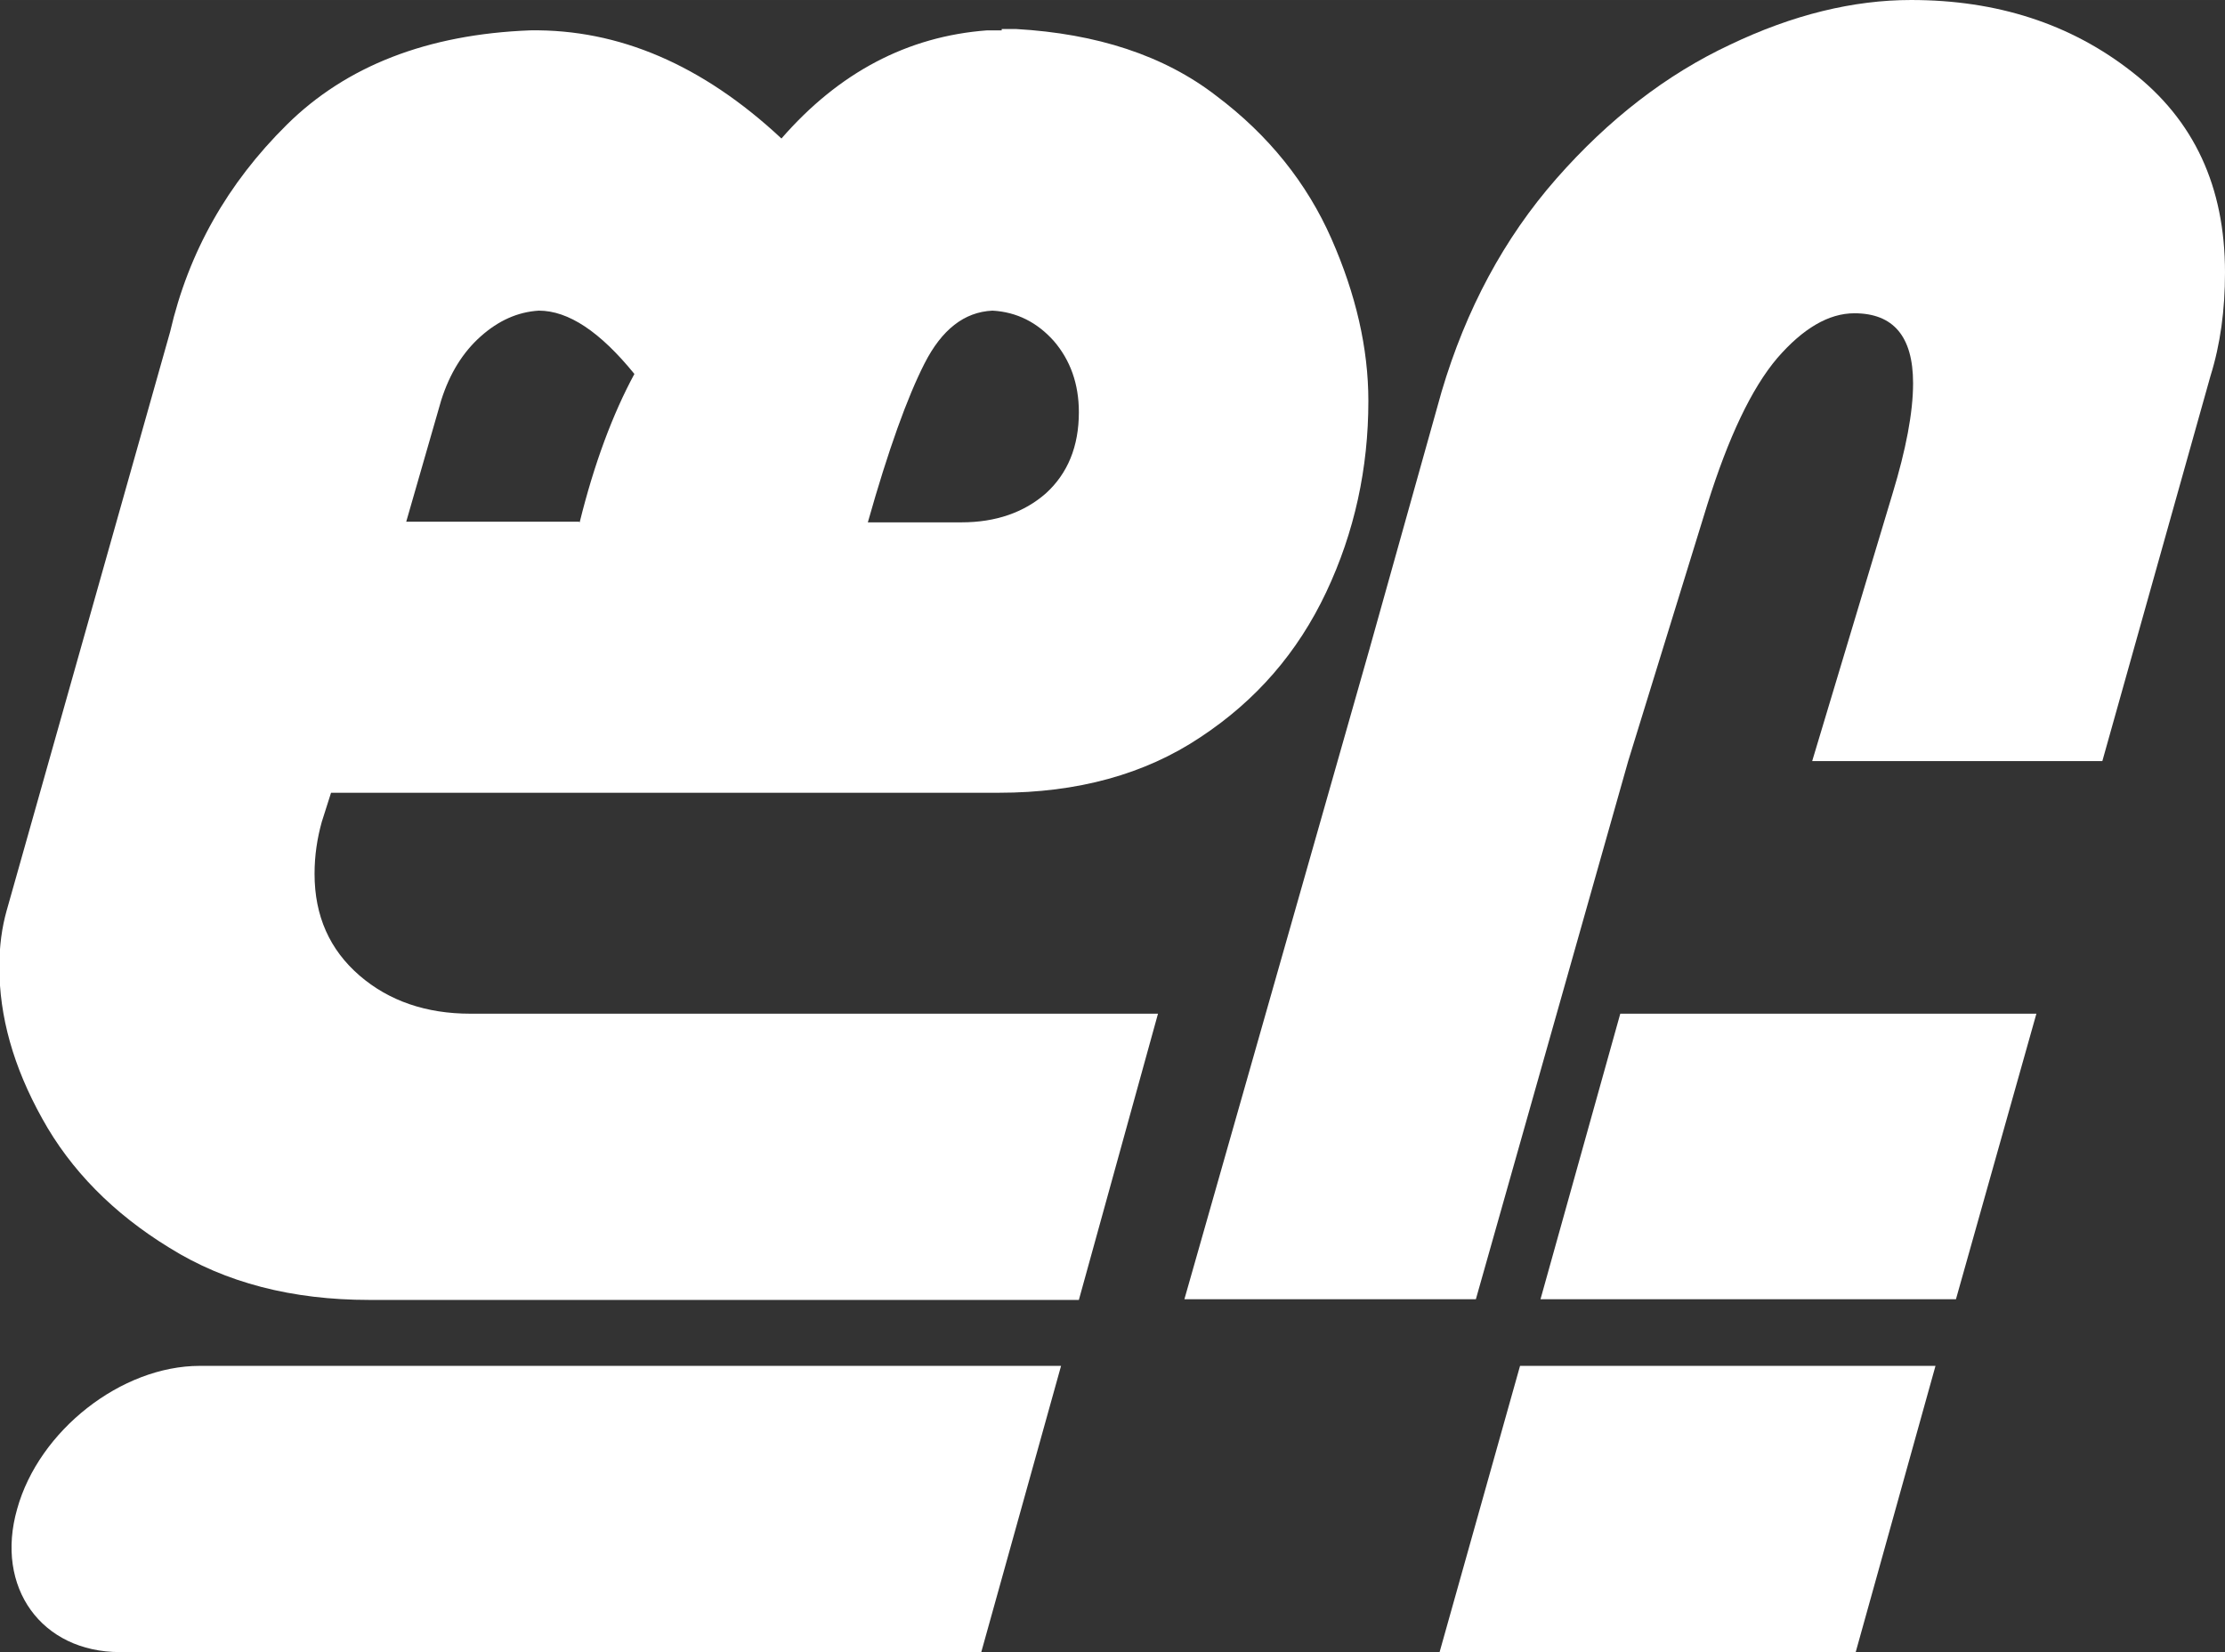
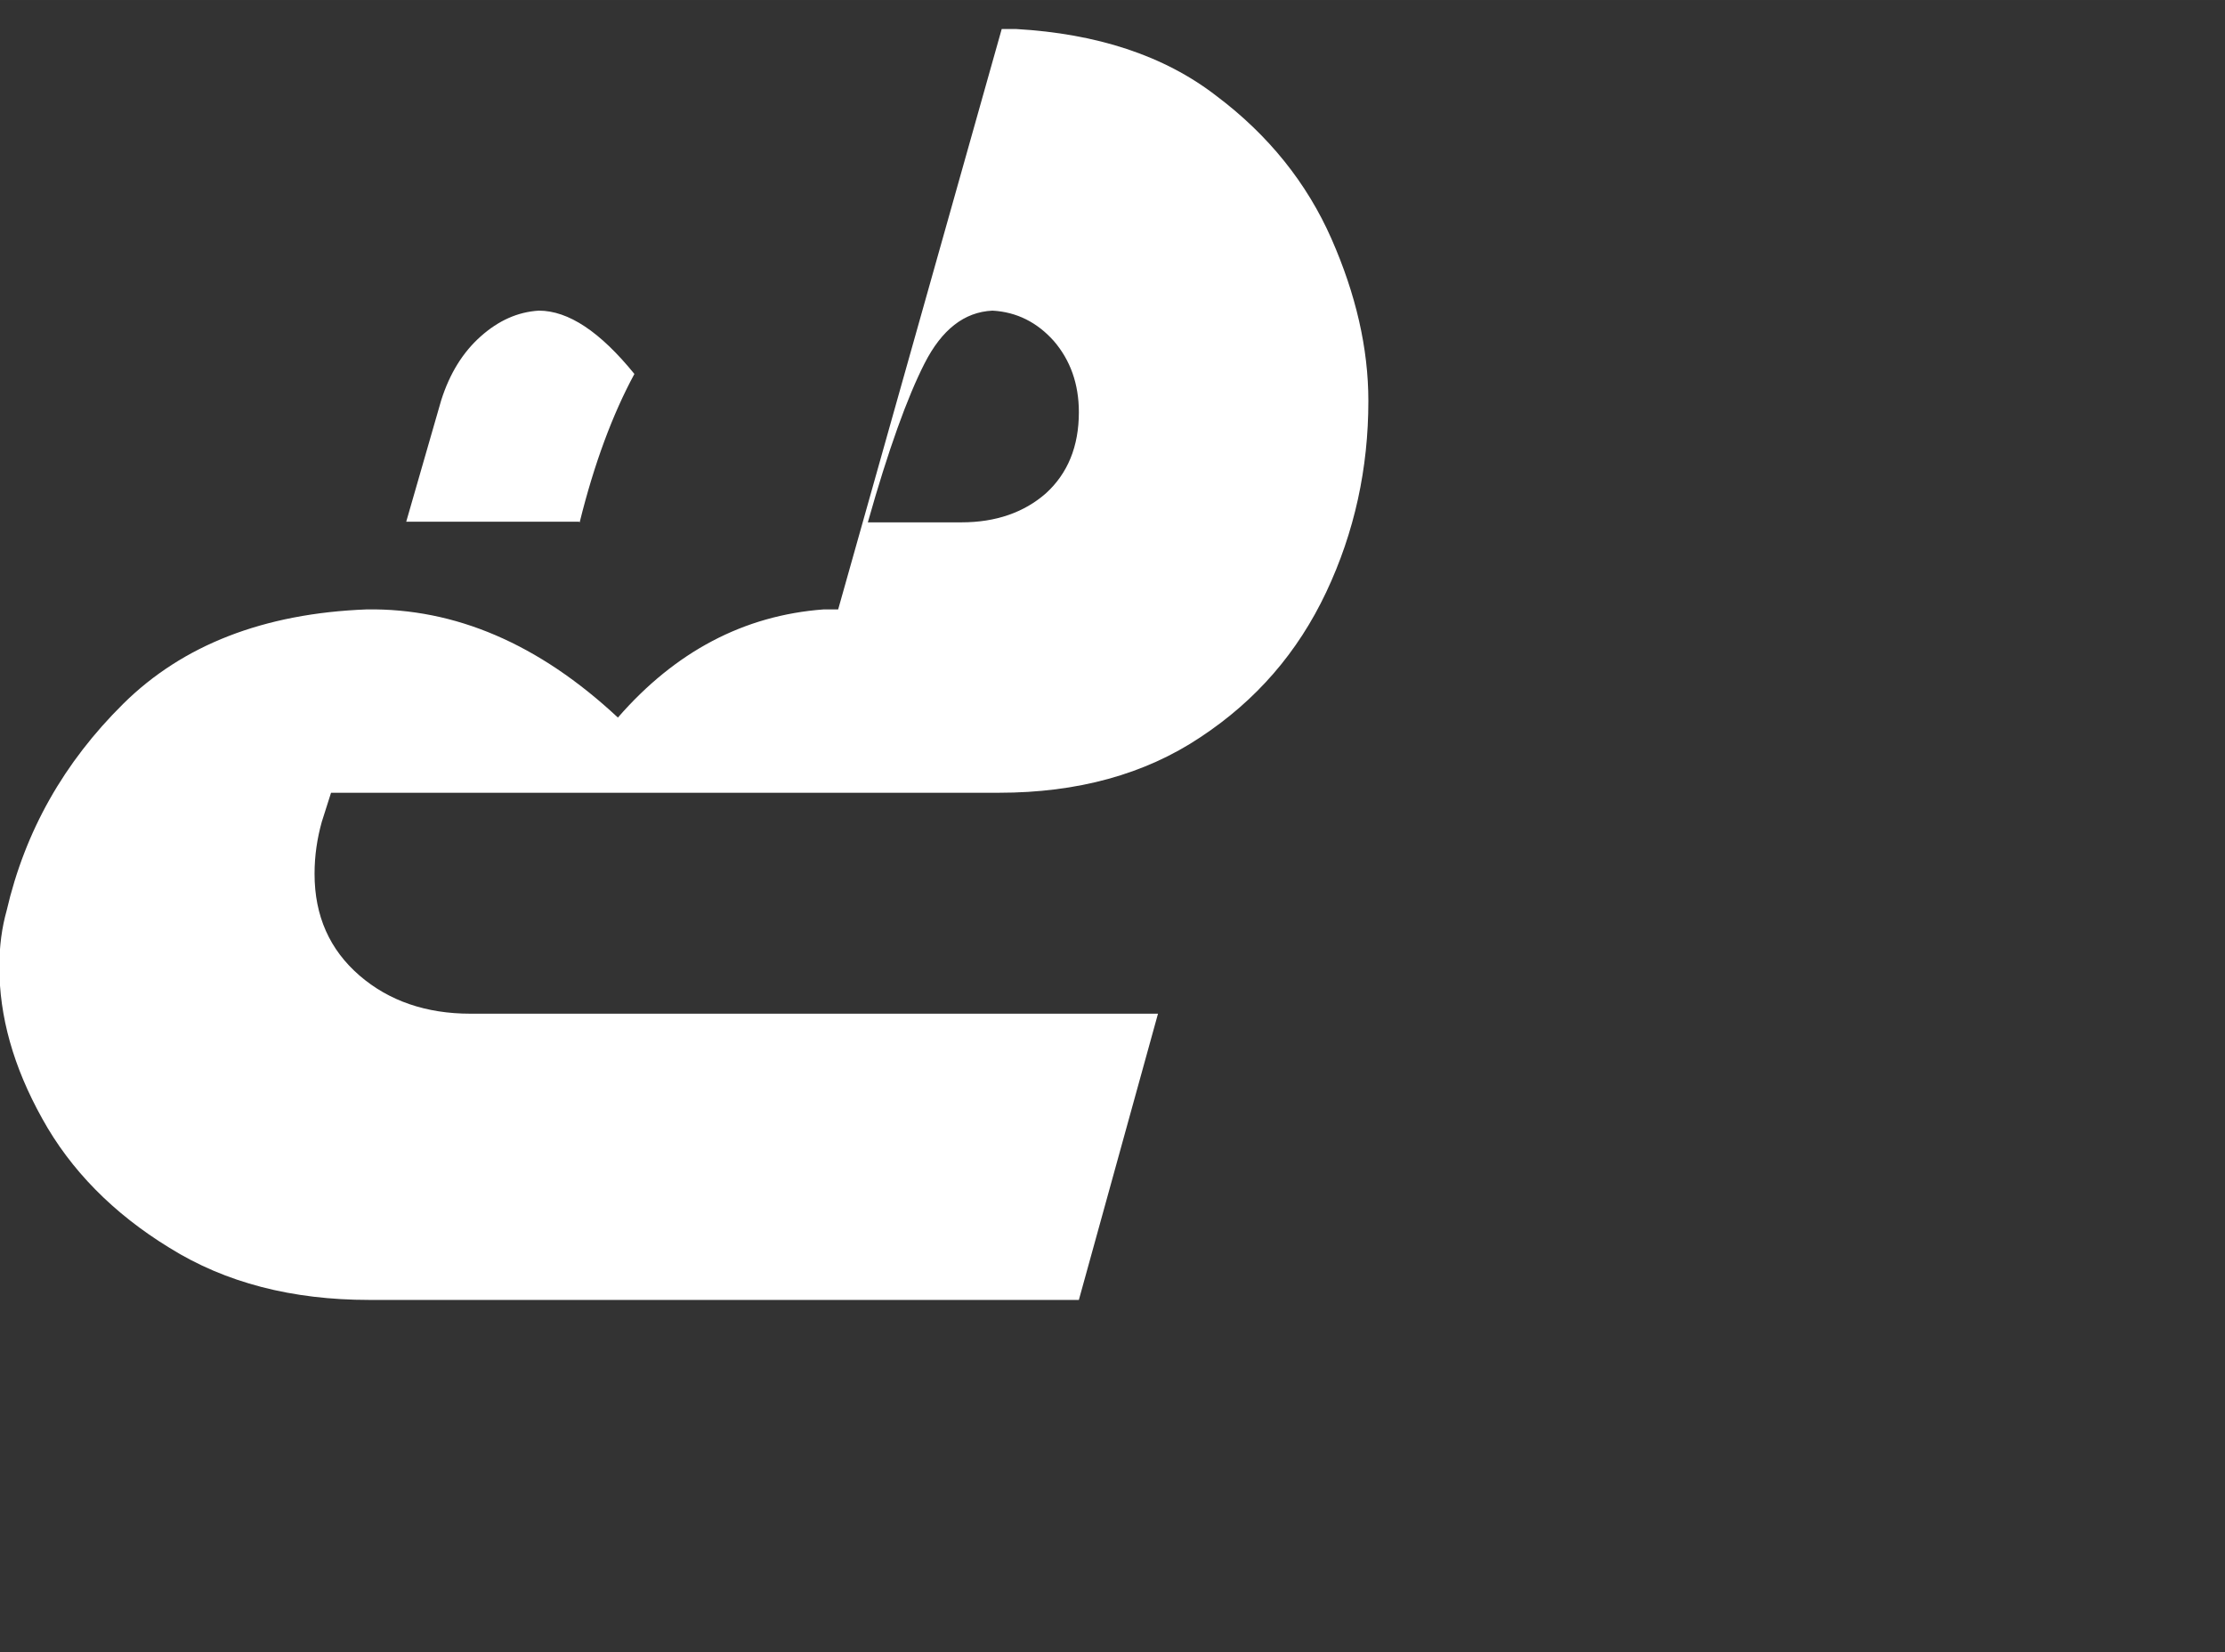
<svg xmlns="http://www.w3.org/2000/svg" xml:space="preserve" width="4.667in" height="3.465in" version="1.1" style="shape-rendering:geometricPrecision; text-rendering:geometricPrecision; image-rendering:optimizeQuality; fill-rule:evenodd; clip-rule:evenodd" viewBox="0 0 33.74 25.05">
  <rect x="0" y="0" width="33.74" height="25.05" fill="#333333" stroke="none" />
  <defs>
    <style type="text/css">
   
    .fil1 {fill:white}
    .fil0 {fill:white;fill-rule:nonzero}
   
  </style>
  </defs>
  <g id="Layer_x0020_1">
-     <path class="fil0" d="M20.77 9.83l1.09 -3.89c0.37,-1.25 0.95,-2.33 1.74,-3.23 0.79,-0.9 1.67,-1.58 2.63,-2.03 0.96,-0.46 1.88,-0.68 2.75,-0.68 1.3,0 2.42,0.36 3.35,1.09 0.94,0.73 1.41,1.74 1.41,3.04 0,0.57 -0.07,1.09 -0.22,1.57l-1.64 5.84 -4.4 0 1.22 -4.06c0.2,-0.66 0.31,-1.22 0.31,-1.67 0,-0.71 -0.3,-1.06 -0.89,-1.06 -0.39,0 -0.78,0.23 -1.17,0.68 -0.39,0.46 -0.74,1.2 -1.06,2.22l-1.2 3.89 -2.31 8.16 -4.42 0 2.81 -9.87z" />
-     <path class="fil0" d="M15.19 0.44l0.22 0c1.22,0.07 2.24,0.4 3.03,1.01 0.8,0.6 1.38,1.33 1.75,2.17 0.37,0.84 0.56,1.66 0.56,2.46 0,1.02 -0.21,1.99 -0.64,2.9 -0.43,0.91 -1.06,1.64 -1.91,2.2 -0.84,0.56 -1.86,0.84 -3.05,0.84l-10.13 0 -0.14 0.44c-0.07,0.25 -0.11,0.51 -0.11,0.79 0,0.64 0.23,1.15 0.68,1.54 0.45,0.39 1.02,0.58 1.68,0.58l10.43 0 -1.2 4.34 -10.76 0c-1.17,0 -2.18,-0.26 -3.03,-0.79 -0.85,-0.52 -1.5,-1.18 -1.93,-1.96 -0.44,-0.79 -0.65,-1.55 -0.65,-2.3 0,-0.32 0.04,-0.6 0.11,-0.85l2.48 -8.78c0.28,-1.21 0.87,-2.25 1.77,-3.14 0.9,-0.89 2.13,-1.37 3.69,-1.43 1.34,-0.02 2.61,0.52 3.81,1.64 0.87,-1 1.91,-1.55 3.12,-1.64l0.22 0zm-6.4 7.48c0.22,-0.89 0.5,-1.64 0.83,-2.25 -0.52,-0.64 -1,-0.96 -1.45,-0.96 -0.32,0.02 -0.61,0.15 -0.88,0.39 -0.27,0.24 -0.47,0.56 -0.6,0.97l-0.53 1.84 2.62 0zm5.79 0c0.52,0 0.95,-0.15 1.28,-0.44 0.33,-0.3 0.5,-0.71 0.5,-1.23 0,-0.43 -0.13,-0.79 -0.38,-1.08 -0.25,-0.28 -0.56,-0.44 -0.93,-0.46 -0.43,0.02 -0.77,0.29 -1.03,0.8 -0.26,0.51 -0.55,1.31 -0.86,2.41l1.42 0z" />
-     <path class="fil1" d="M3.03 20.71l13.06 0 -1.21 4.34 -13.06 0c-1.19,0 -1.9,-0.98 -1.56,-2.17l0 -0c0.33,-1.19 1.58,-2.17 2.77,-2.17z" />
-     <polygon class="fil0" points="24.57,15.37 30.88,15.37 29.66,19.7 23.36,19.7 " />
-     <polygon class="fil0" points="23.05,20.71 29.35,20.71 28.14,25.05 21.83,25.05 " />
+     <path class="fil0" d="M15.19 0.44l0.22 0c1.22,0.07 2.24,0.4 3.03,1.01 0.8,0.6 1.38,1.33 1.75,2.17 0.37,0.84 0.56,1.66 0.56,2.46 0,1.02 -0.21,1.99 -0.64,2.9 -0.43,0.91 -1.06,1.64 -1.91,2.2 -0.84,0.56 -1.86,0.84 -3.05,0.84l-10.13 0 -0.14 0.44c-0.07,0.25 -0.11,0.51 -0.11,0.79 0,0.64 0.23,1.15 0.68,1.54 0.45,0.39 1.02,0.58 1.68,0.58l10.43 0 -1.2 4.34 -10.76 0c-1.17,0 -2.18,-0.26 -3.03,-0.79 -0.85,-0.52 -1.5,-1.18 -1.93,-1.96 -0.44,-0.79 -0.65,-1.55 -0.65,-2.3 0,-0.32 0.04,-0.6 0.11,-0.85c0.28,-1.21 0.87,-2.25 1.77,-3.14 0.9,-0.89 2.13,-1.37 3.69,-1.43 1.34,-0.02 2.61,0.52 3.81,1.64 0.87,-1 1.91,-1.55 3.12,-1.64l0.22 0zm-6.4 7.48c0.22,-0.89 0.5,-1.64 0.83,-2.25 -0.52,-0.64 -1,-0.96 -1.45,-0.96 -0.32,0.02 -0.61,0.15 -0.88,0.39 -0.27,0.24 -0.47,0.56 -0.6,0.97l-0.53 1.84 2.62 0zm5.79 0c0.52,0 0.95,-0.15 1.28,-0.44 0.33,-0.3 0.5,-0.71 0.5,-1.23 0,-0.43 -0.13,-0.79 -0.38,-1.08 -0.25,-0.28 -0.56,-0.44 -0.93,-0.46 -0.43,0.02 -0.77,0.29 -1.03,0.8 -0.26,0.51 -0.55,1.31 -0.86,2.41l1.42 0z" />
  </g>
</svg>